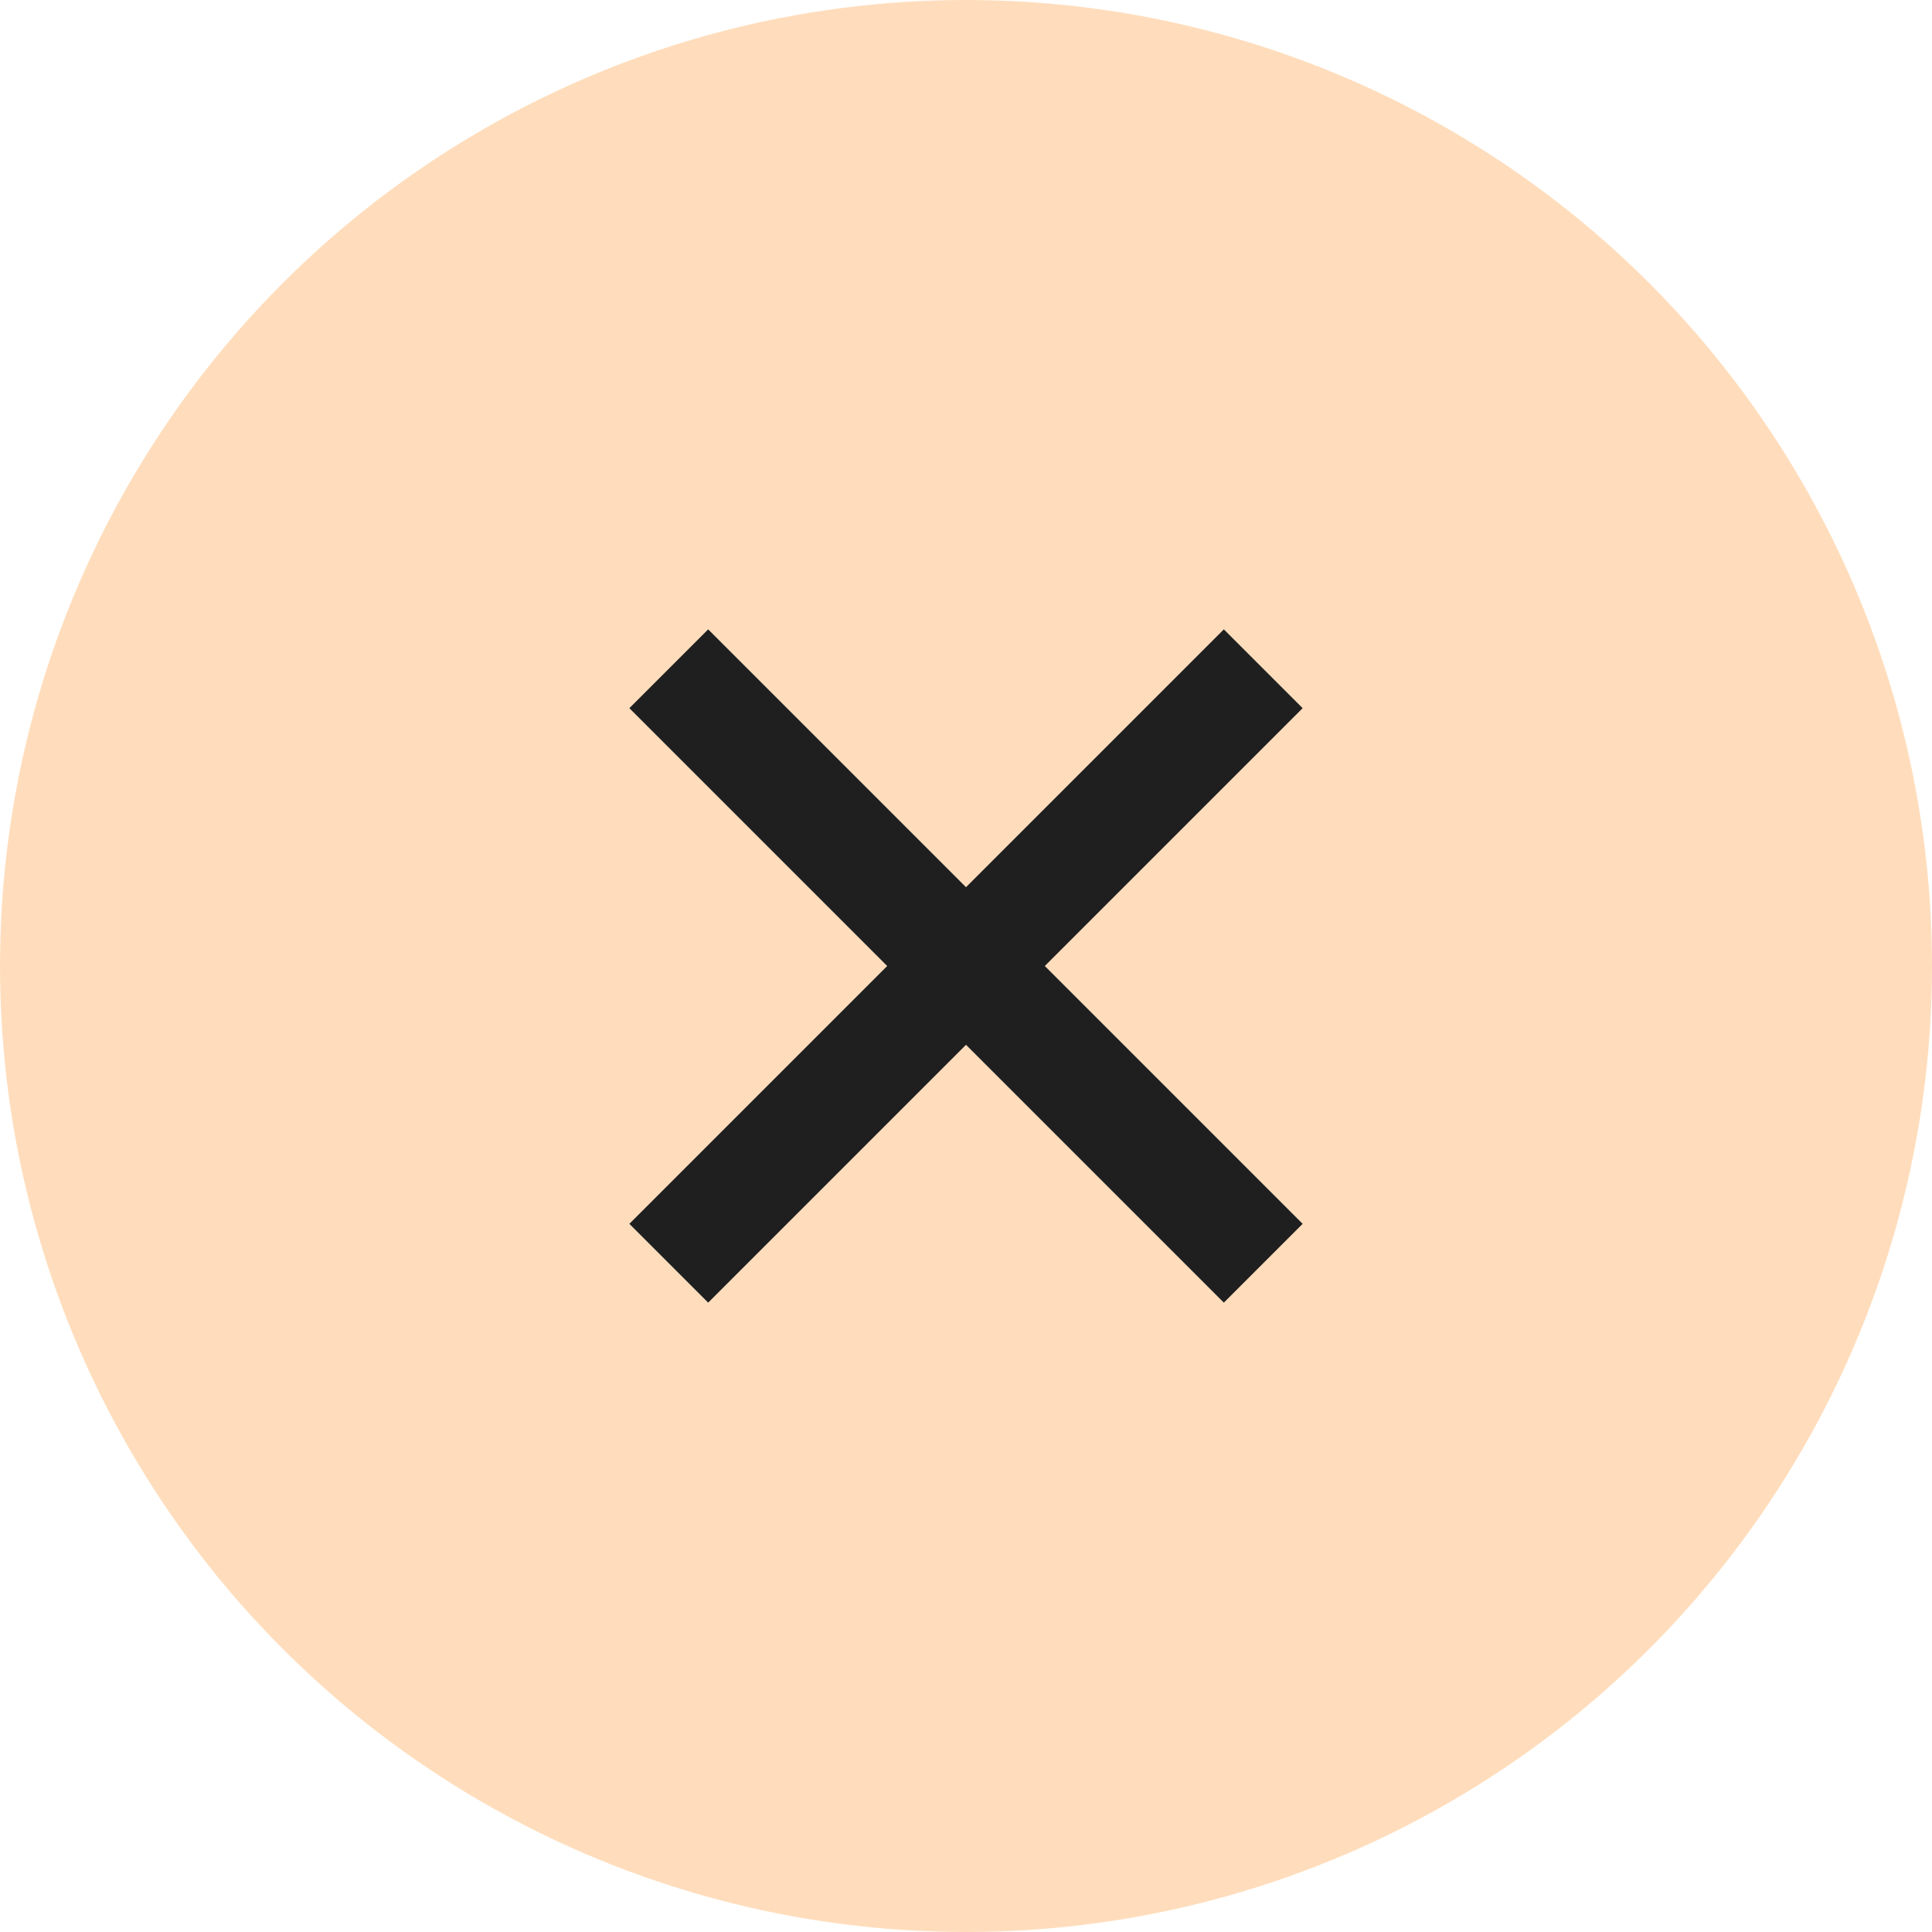
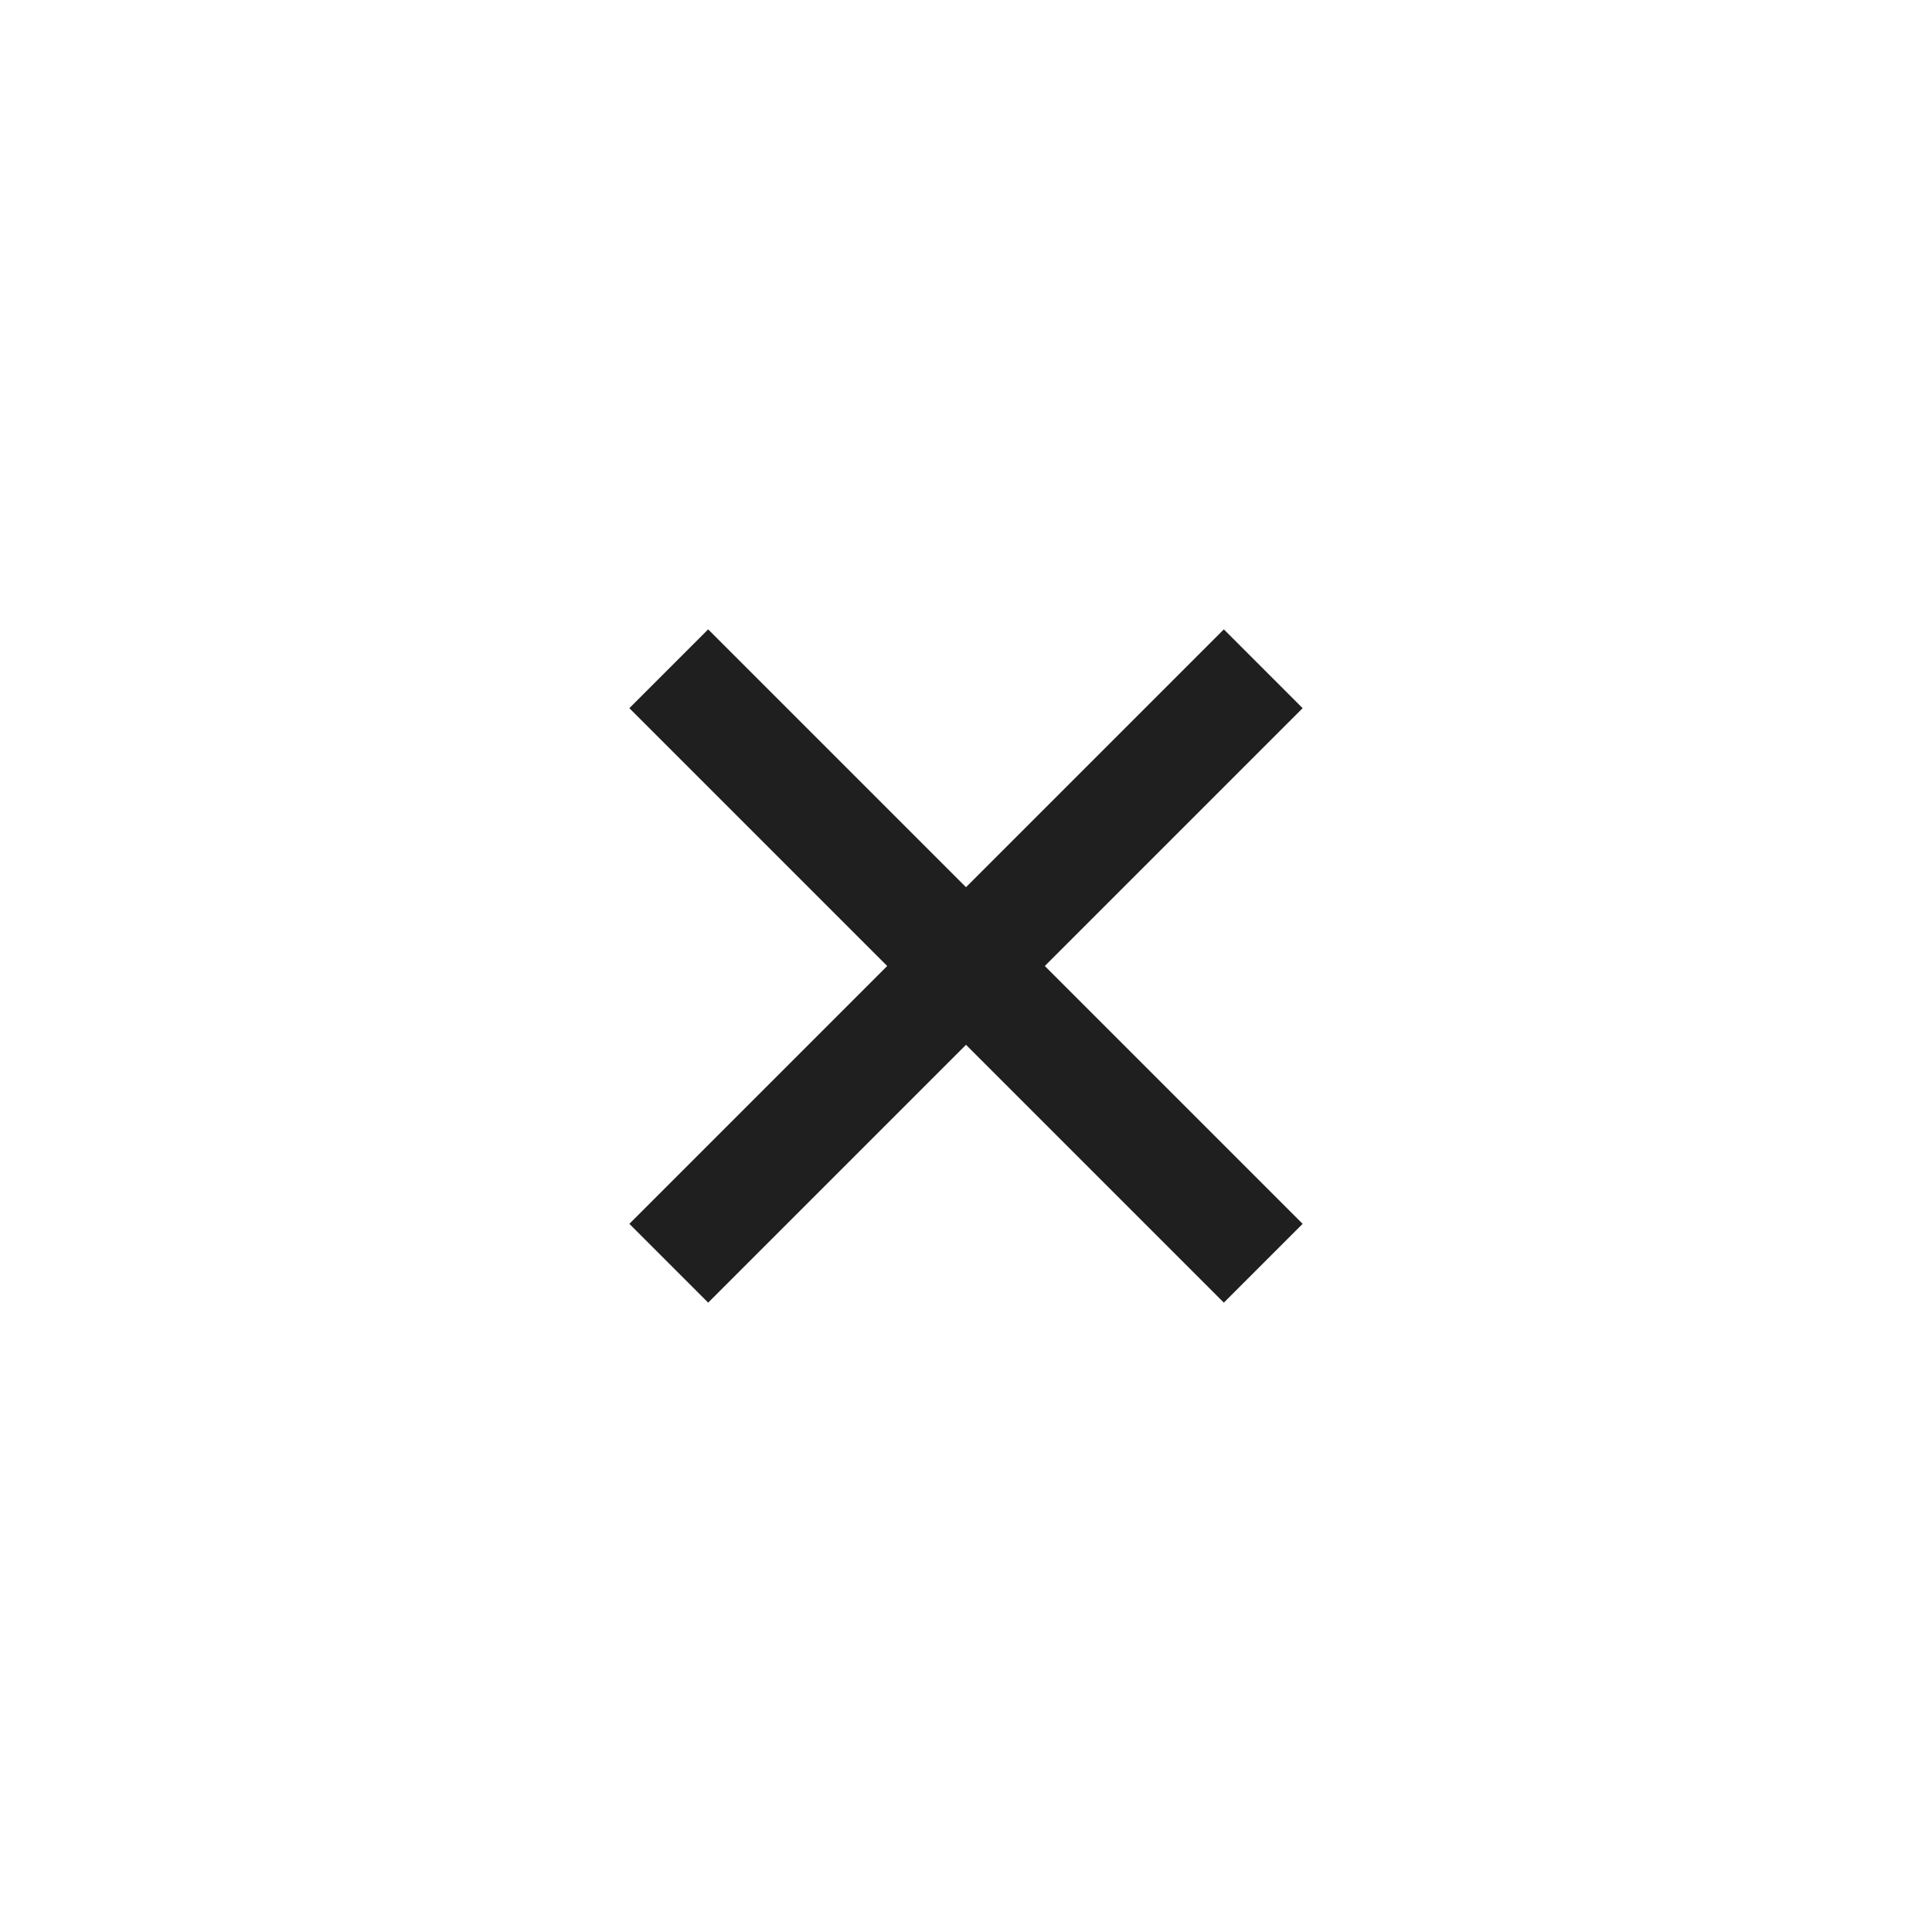
<svg xmlns="http://www.w3.org/2000/svg" width="26px" height="26px" viewBox="0 0 26 26" version="1.1">
  <title>Cancel button</title>
  <g id="Page-1" stroke="none" stroke-width="1" fill="none" fill-rule="evenodd">
    <g id="Happy-Thanksgiving-Desktop-002" transform="translate(-434, -53)">
      <g id="Group-3" transform="translate(434, 53)">
        <g id="Group-4" fill="#FFDDBC">
-           <circle id="Oval" cx="13" cy="13" r="13" />
-         </g>
+           </g>
        <g id="x-circle" transform="translate(9, 9)" stroke="#1F1F1F" stroke-width="1.5">
          <line x1="8" y1="0" x2="0" y2="8" id="Path" />
          <line x1="0" y1="0" x2="8" y2="8" id="Path" />
        </g>
      </g>
    </g>
  </g>
</svg>